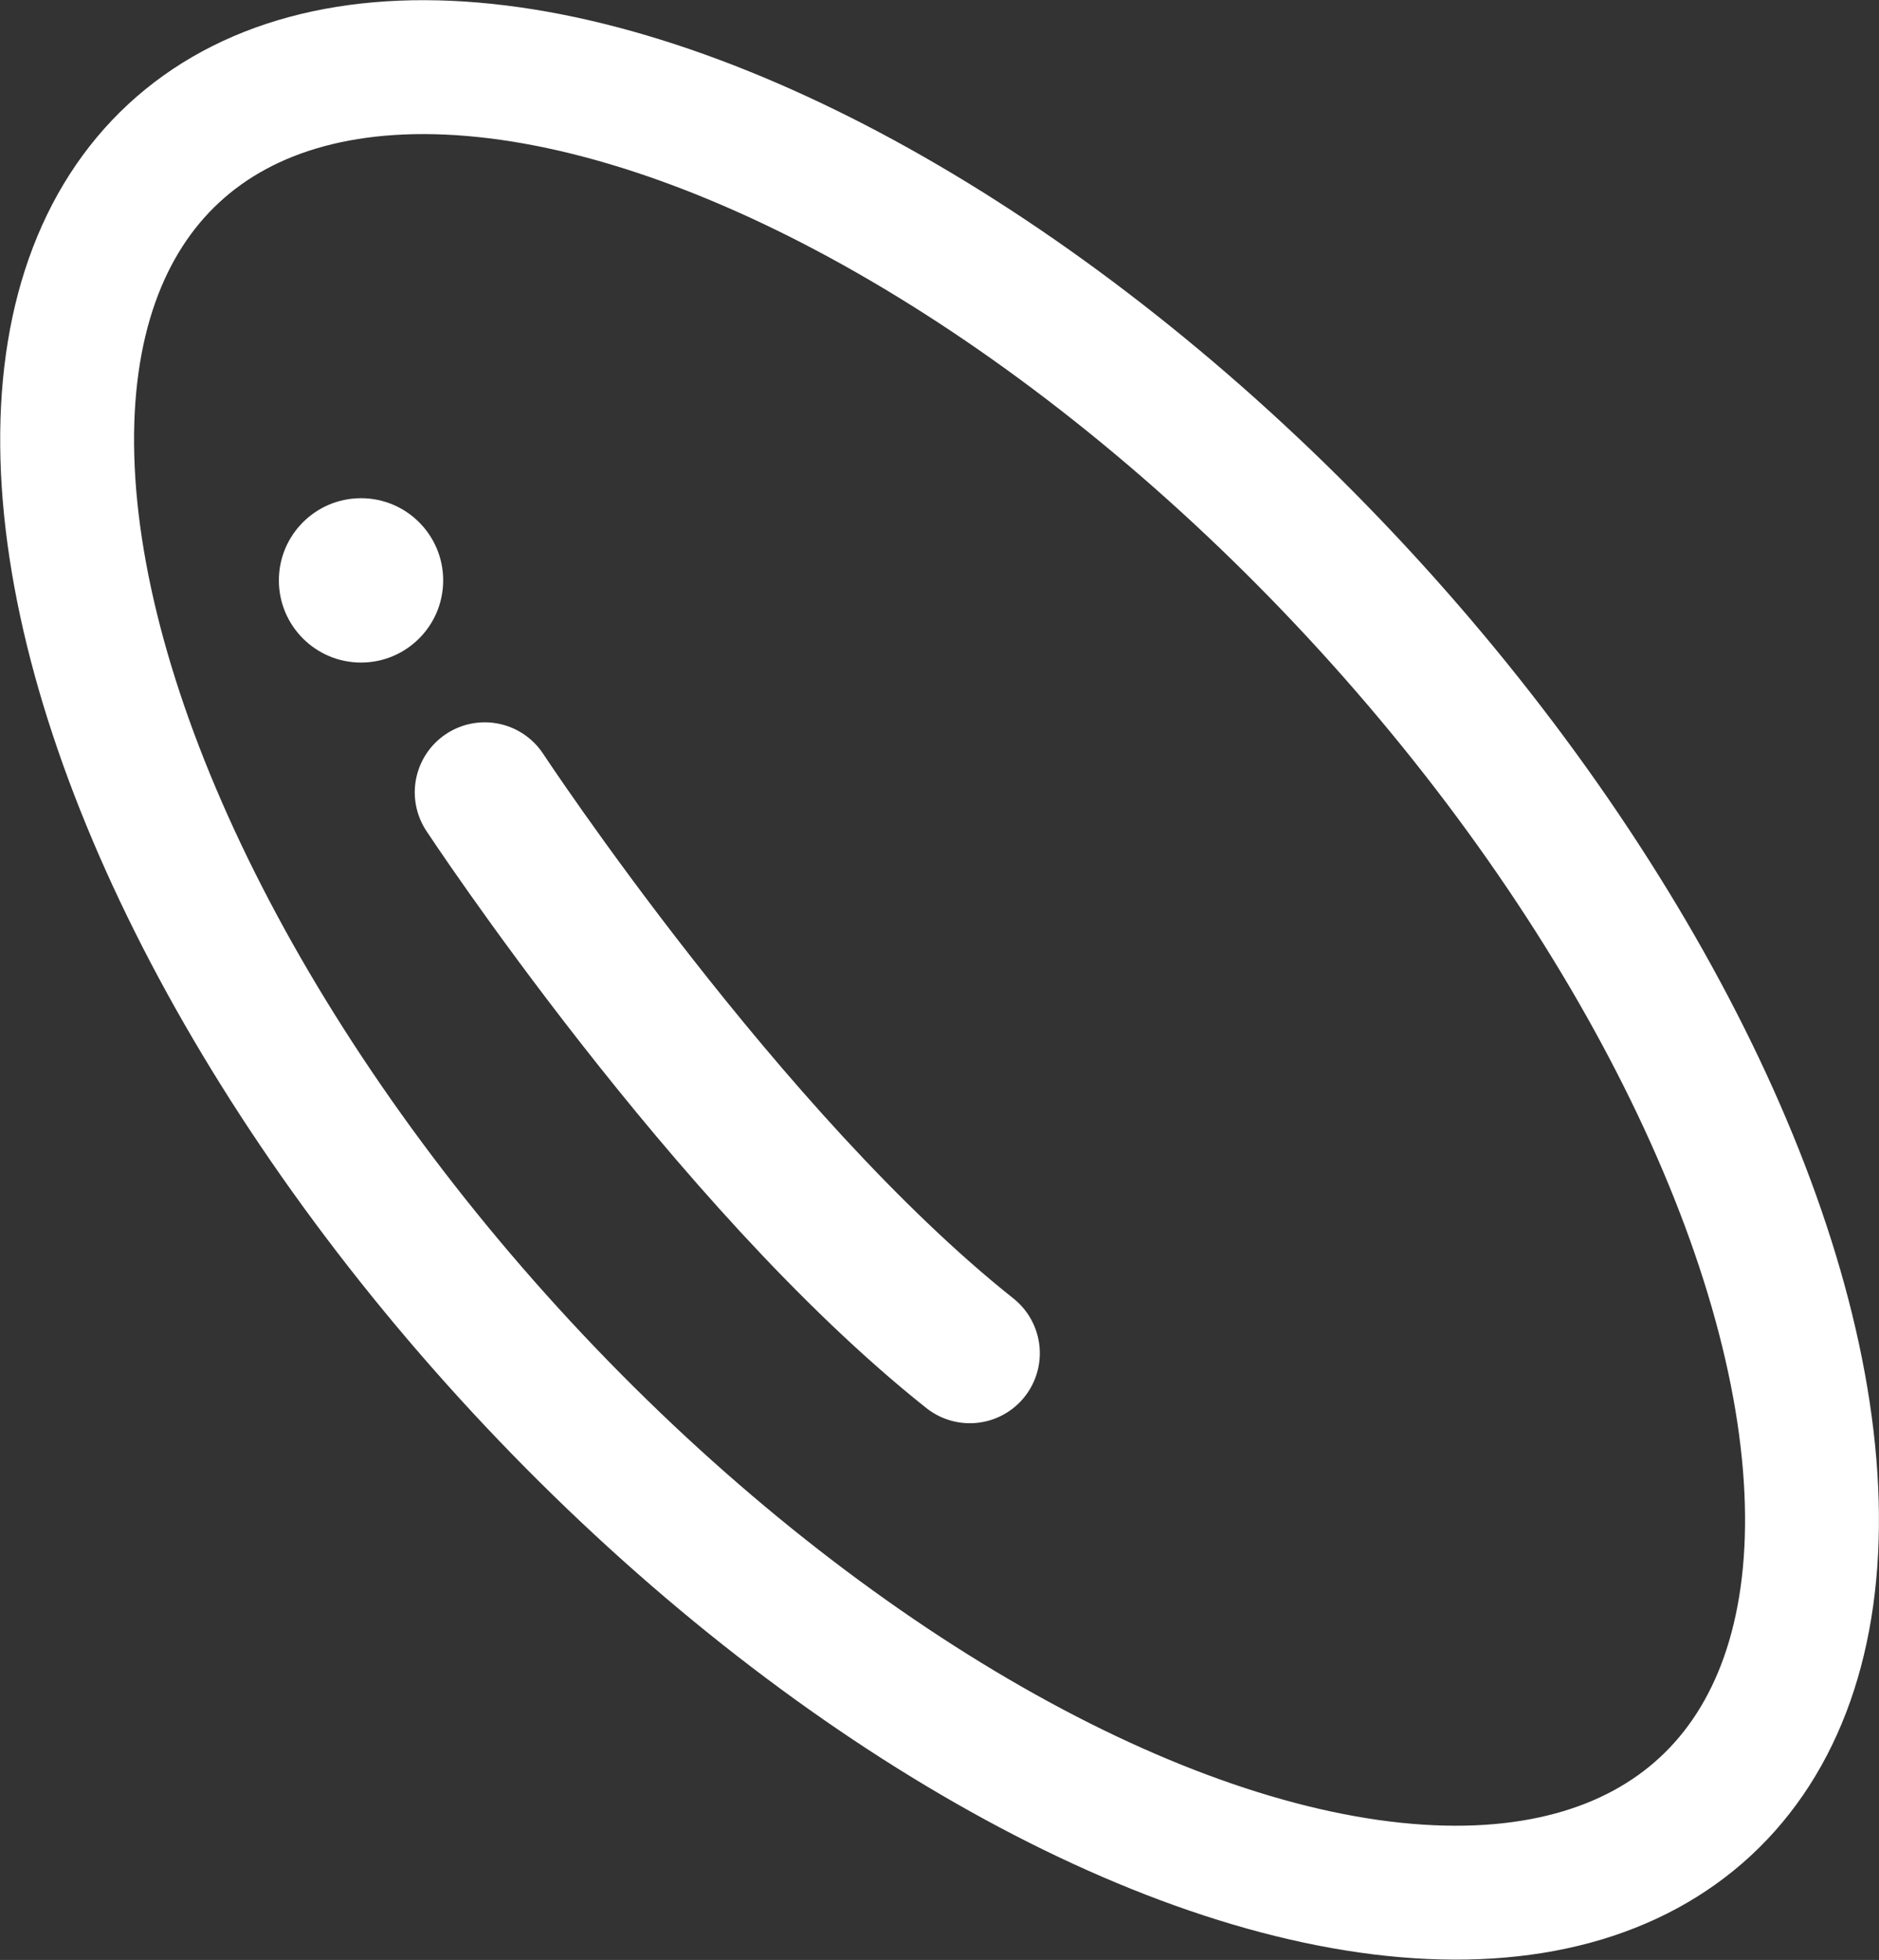
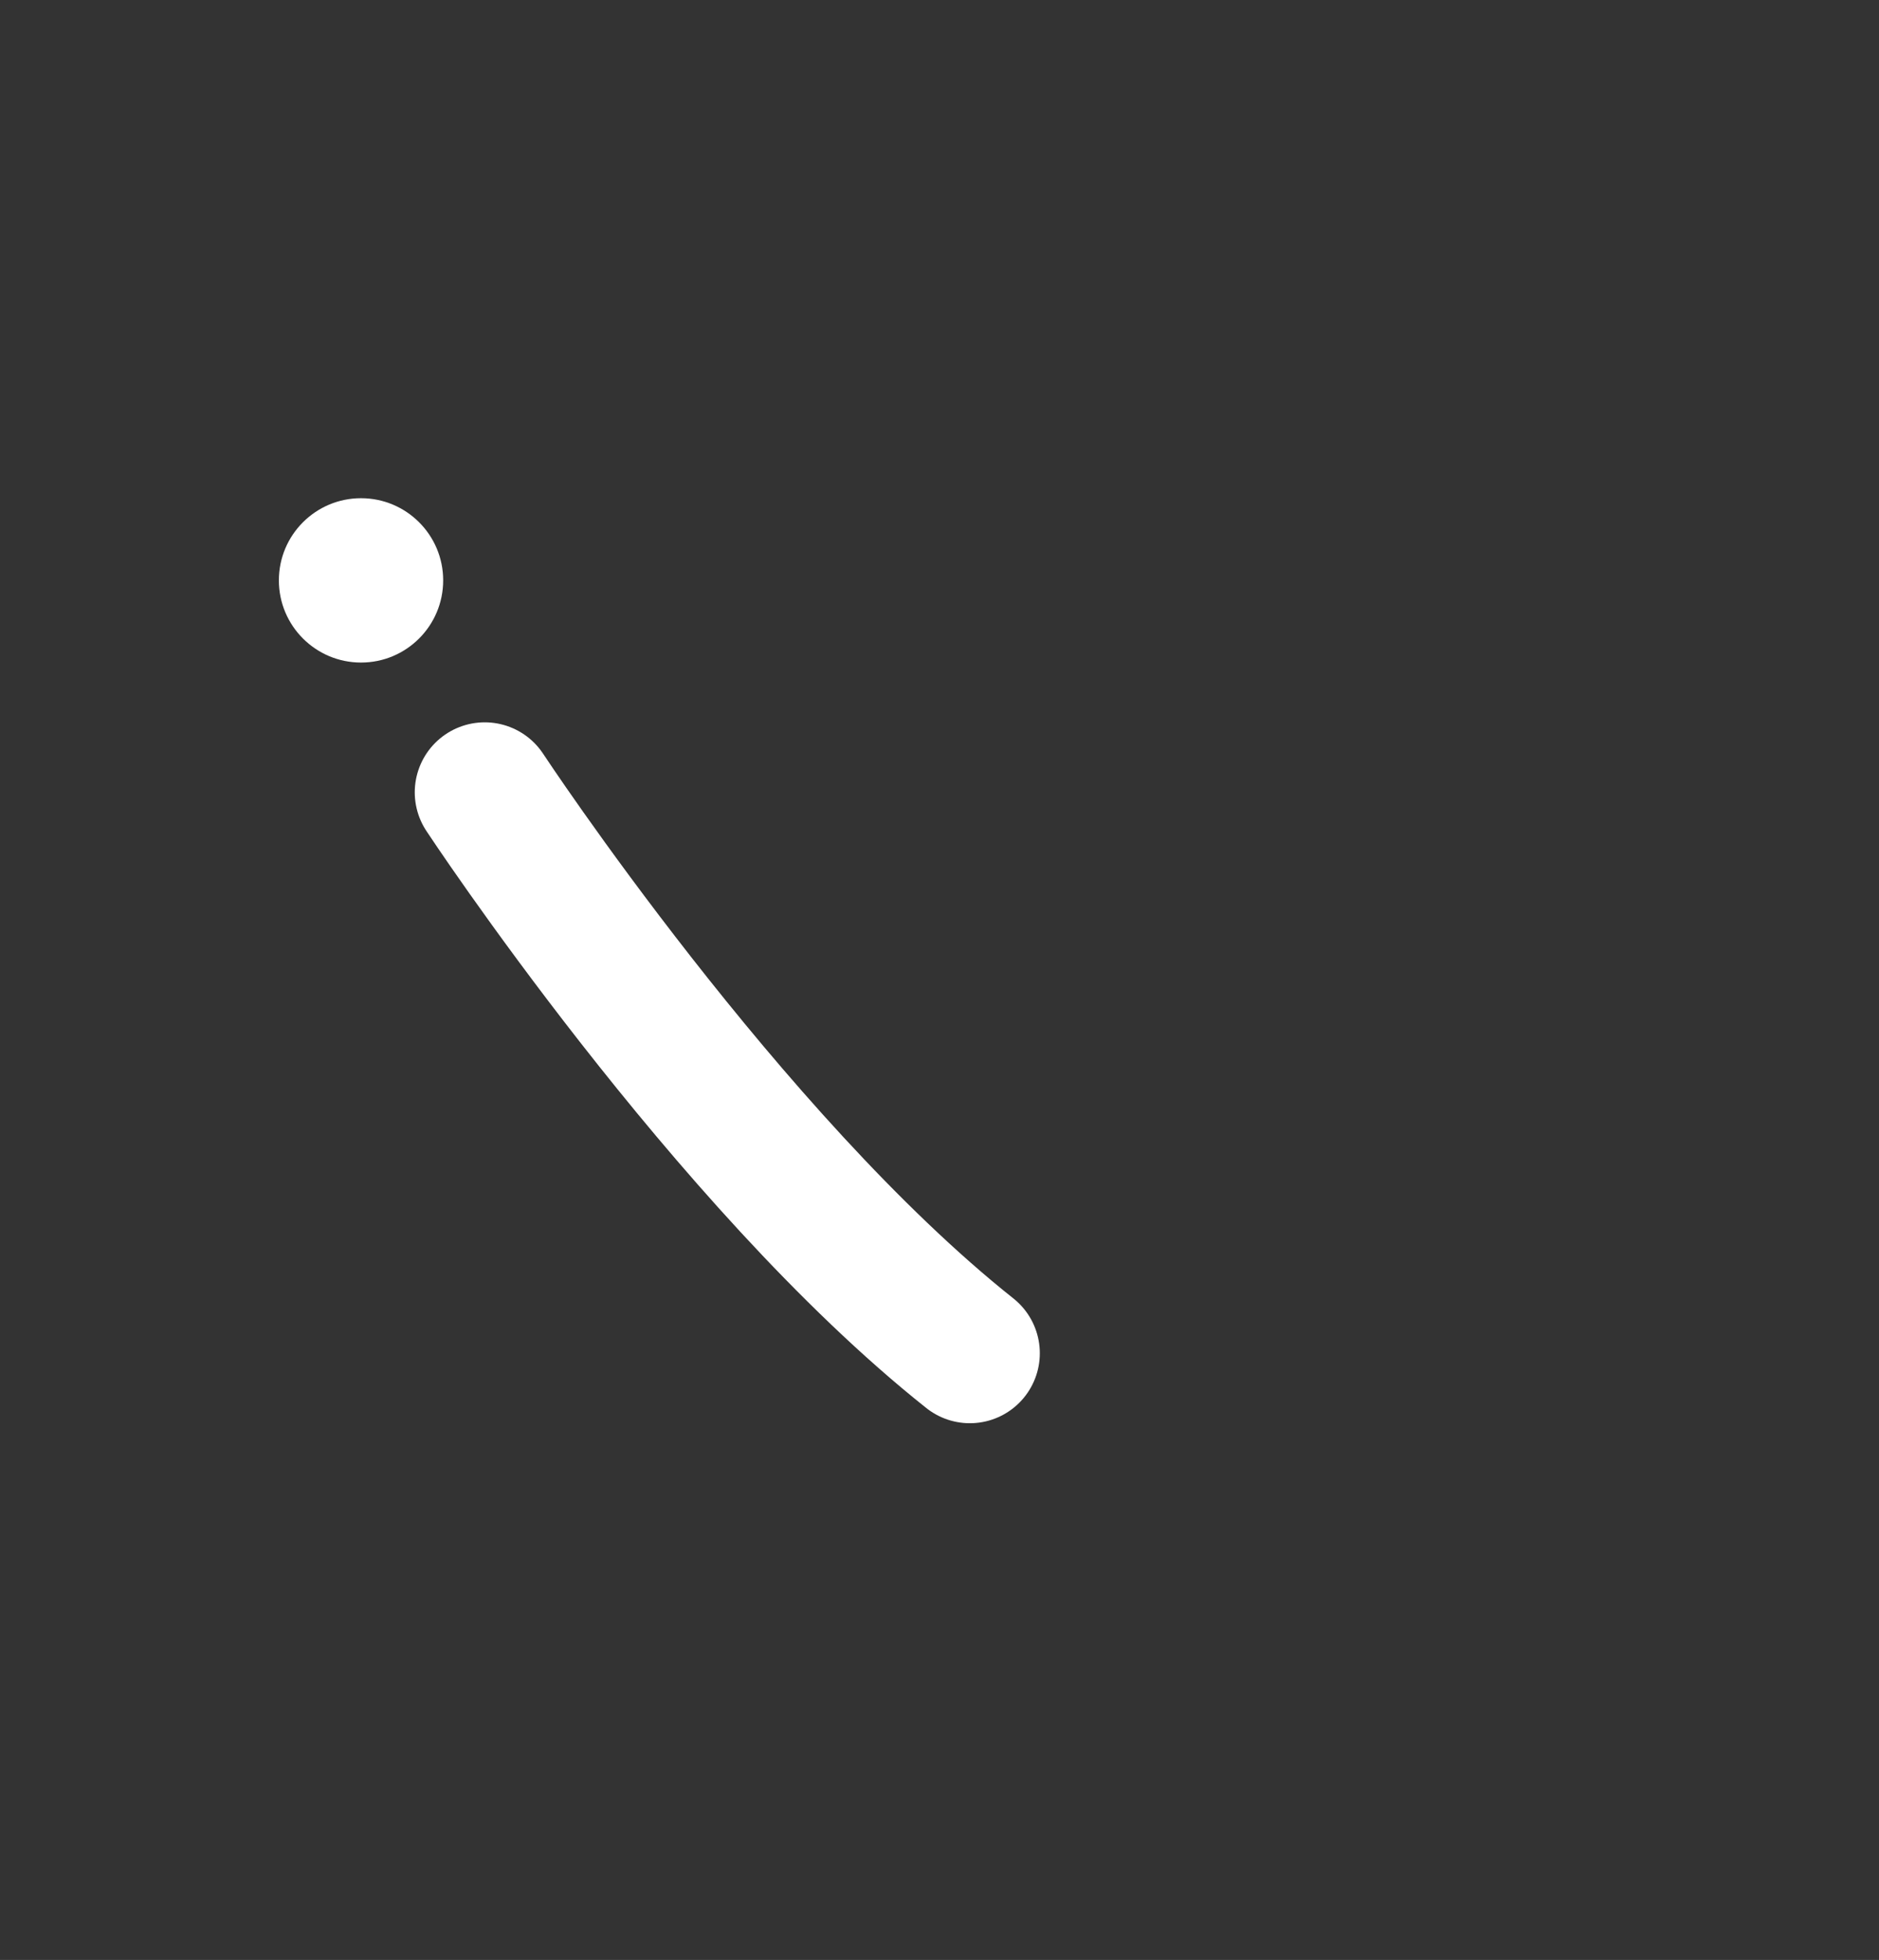
<svg xmlns="http://www.w3.org/2000/svg" viewBox="0 0 308.79 322">
  <rect x="0" y="0" width="308.79" height="322" fill="#333333" stroke="none" />
  <defs>
    <style>.cls-1{fill:none;stroke-miterlimit:10;stroke-width:22px;}.cls-1,.cls-2{stroke:#fff;}.cls-2,.cls-3{fill:#fff;}.cls-2{stroke-linecap:round;stroke-linejoin:round;stroke-width:23px;}</style>
  </defs>
  <g id="レイヤー_2" data-name="レイヤー 2">
    <g id="レイヤー_1-2" data-name="レイヤー 1">
-       <ellipse class="cls-1" cx="154.4" cy="161" rx="93.61" ry="185.15" transform="translate(-68.28 147.88) rotate(-42.83)" />
      <path class="cls-2" d="M79.66,130.17s39.86,60.5,79.72,92.15" />
      <circle class="cls-3" cx="59.33" cy="95.35" r="13.5" />
    </g>
  </g>
</svg>